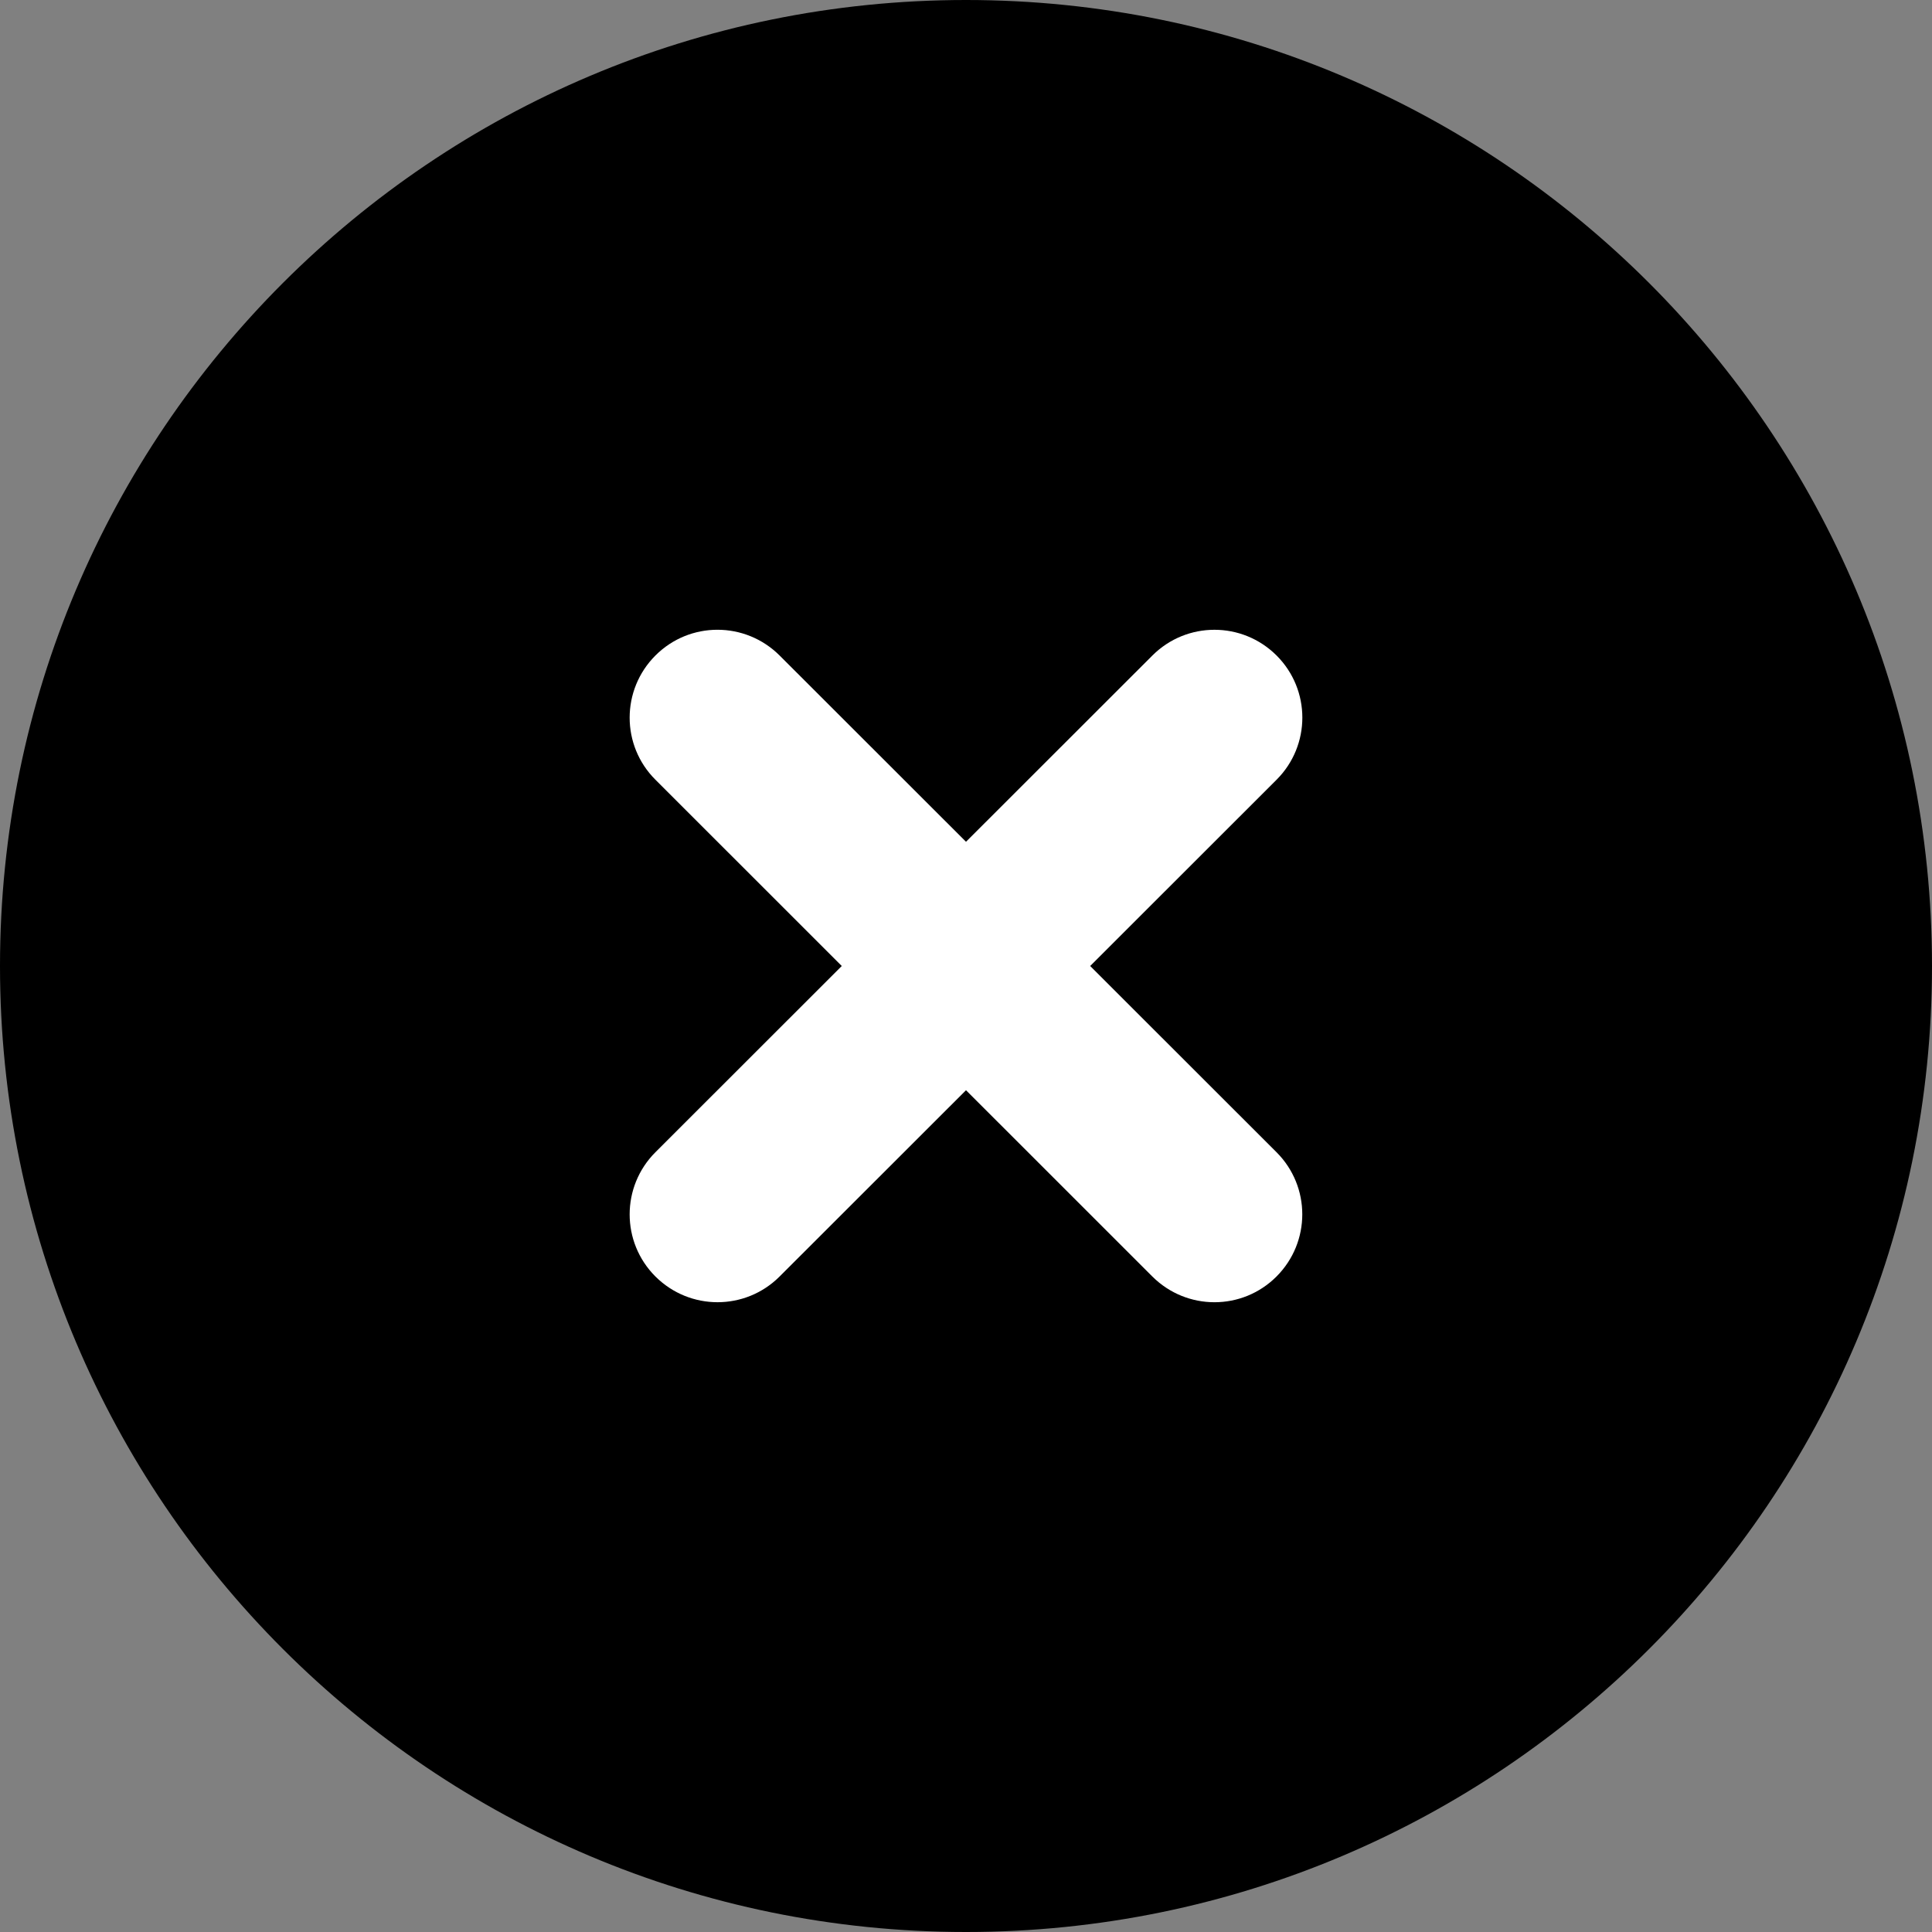
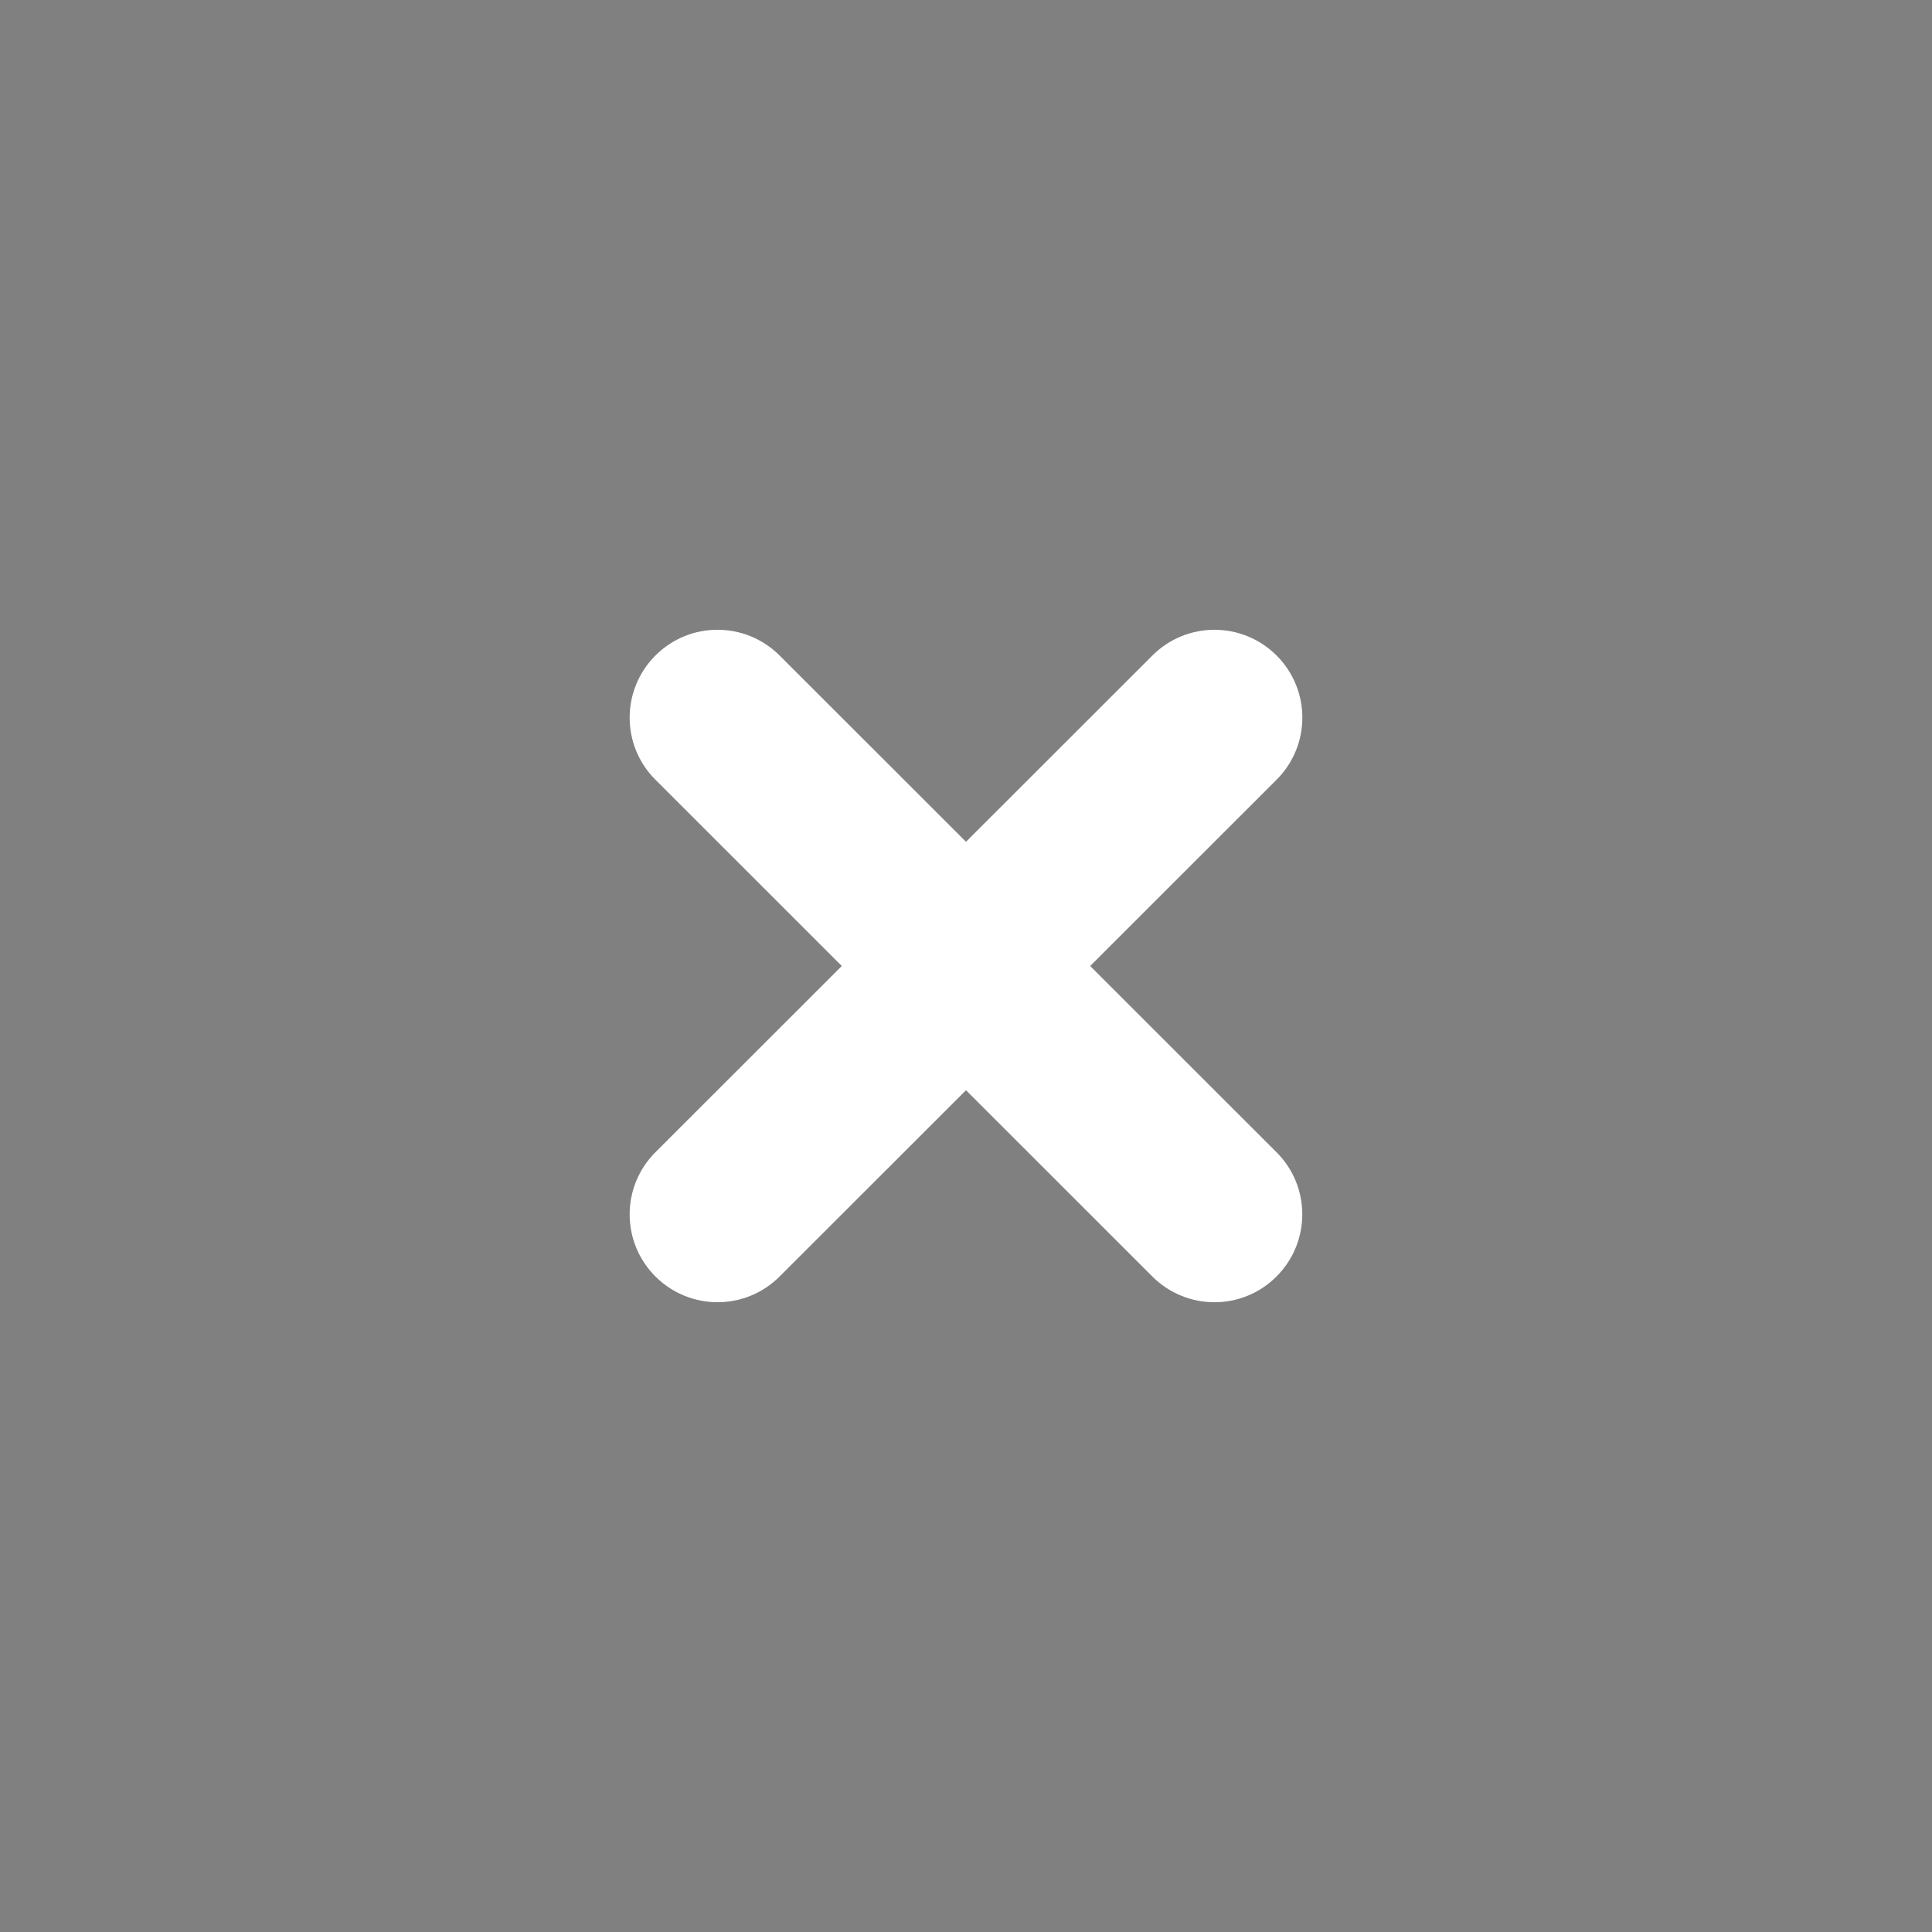
<svg xmlns="http://www.w3.org/2000/svg" width="30" height="30" viewBox="0 0 30 30" fill="none">
  <rect x="0" y="0" width="30" height="30" fill="#808080" stroke="none" />
-   <path d="M15 30C23.284 30 30 23.284 30 15C30 6.716 23.284 0 15 0C6.716 0 0 6.716 0 15C0 23.284 6.716 30 15 30Z" fill="black" />
  <path d="M19.822 17.892C20.355 18.425 20.355 19.287 19.822 19.821C19.289 20.355 18.427 20.354 17.893 19.821L15 16.929L12.106 19.821C11.573 20.354 10.711 20.354 10.177 19.821C9.644 19.288 9.644 18.426 10.177 17.892L13.071 15L10.177 12.107C9.644 11.575 9.644 10.713 10.177 10.179C10.71 9.645 11.572 9.646 12.106 10.179L15 13.071L17.894 10.179C18.427 9.646 19.289 9.646 19.823 10.179C20.356 10.712 20.356 11.574 19.823 12.107L16.928 15L19.822 17.892Z" fill="white" />
</svg>